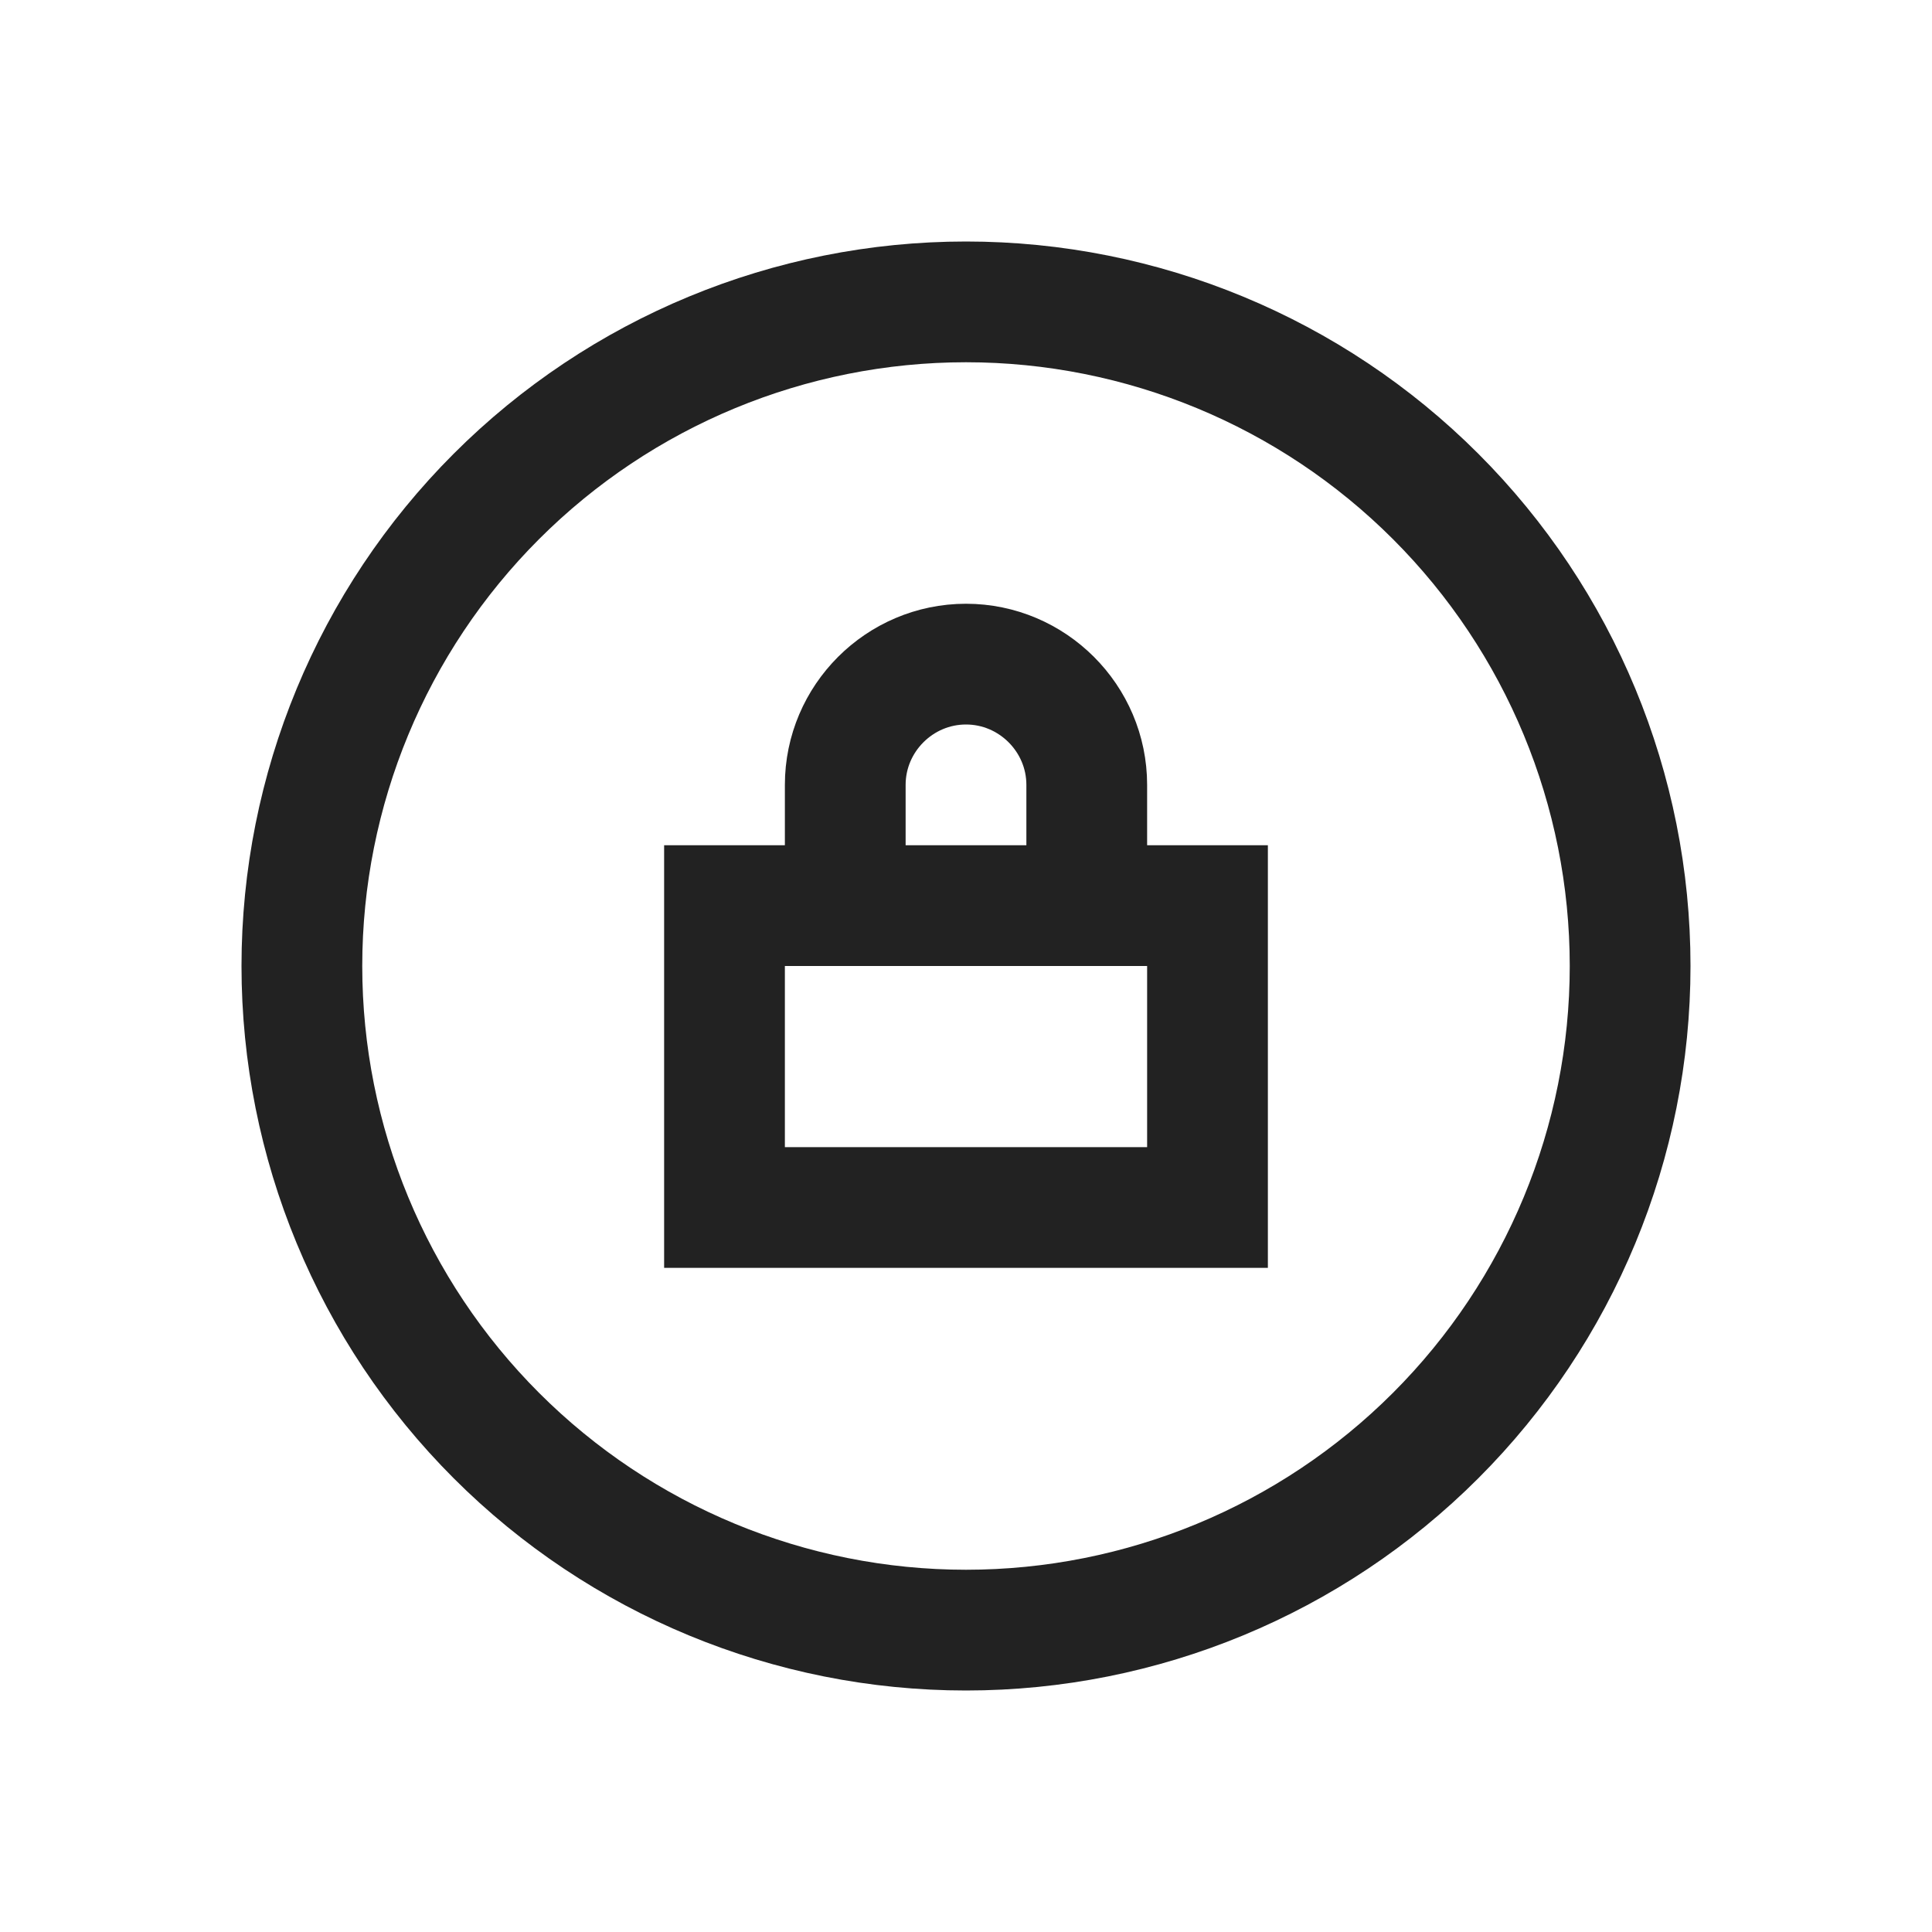
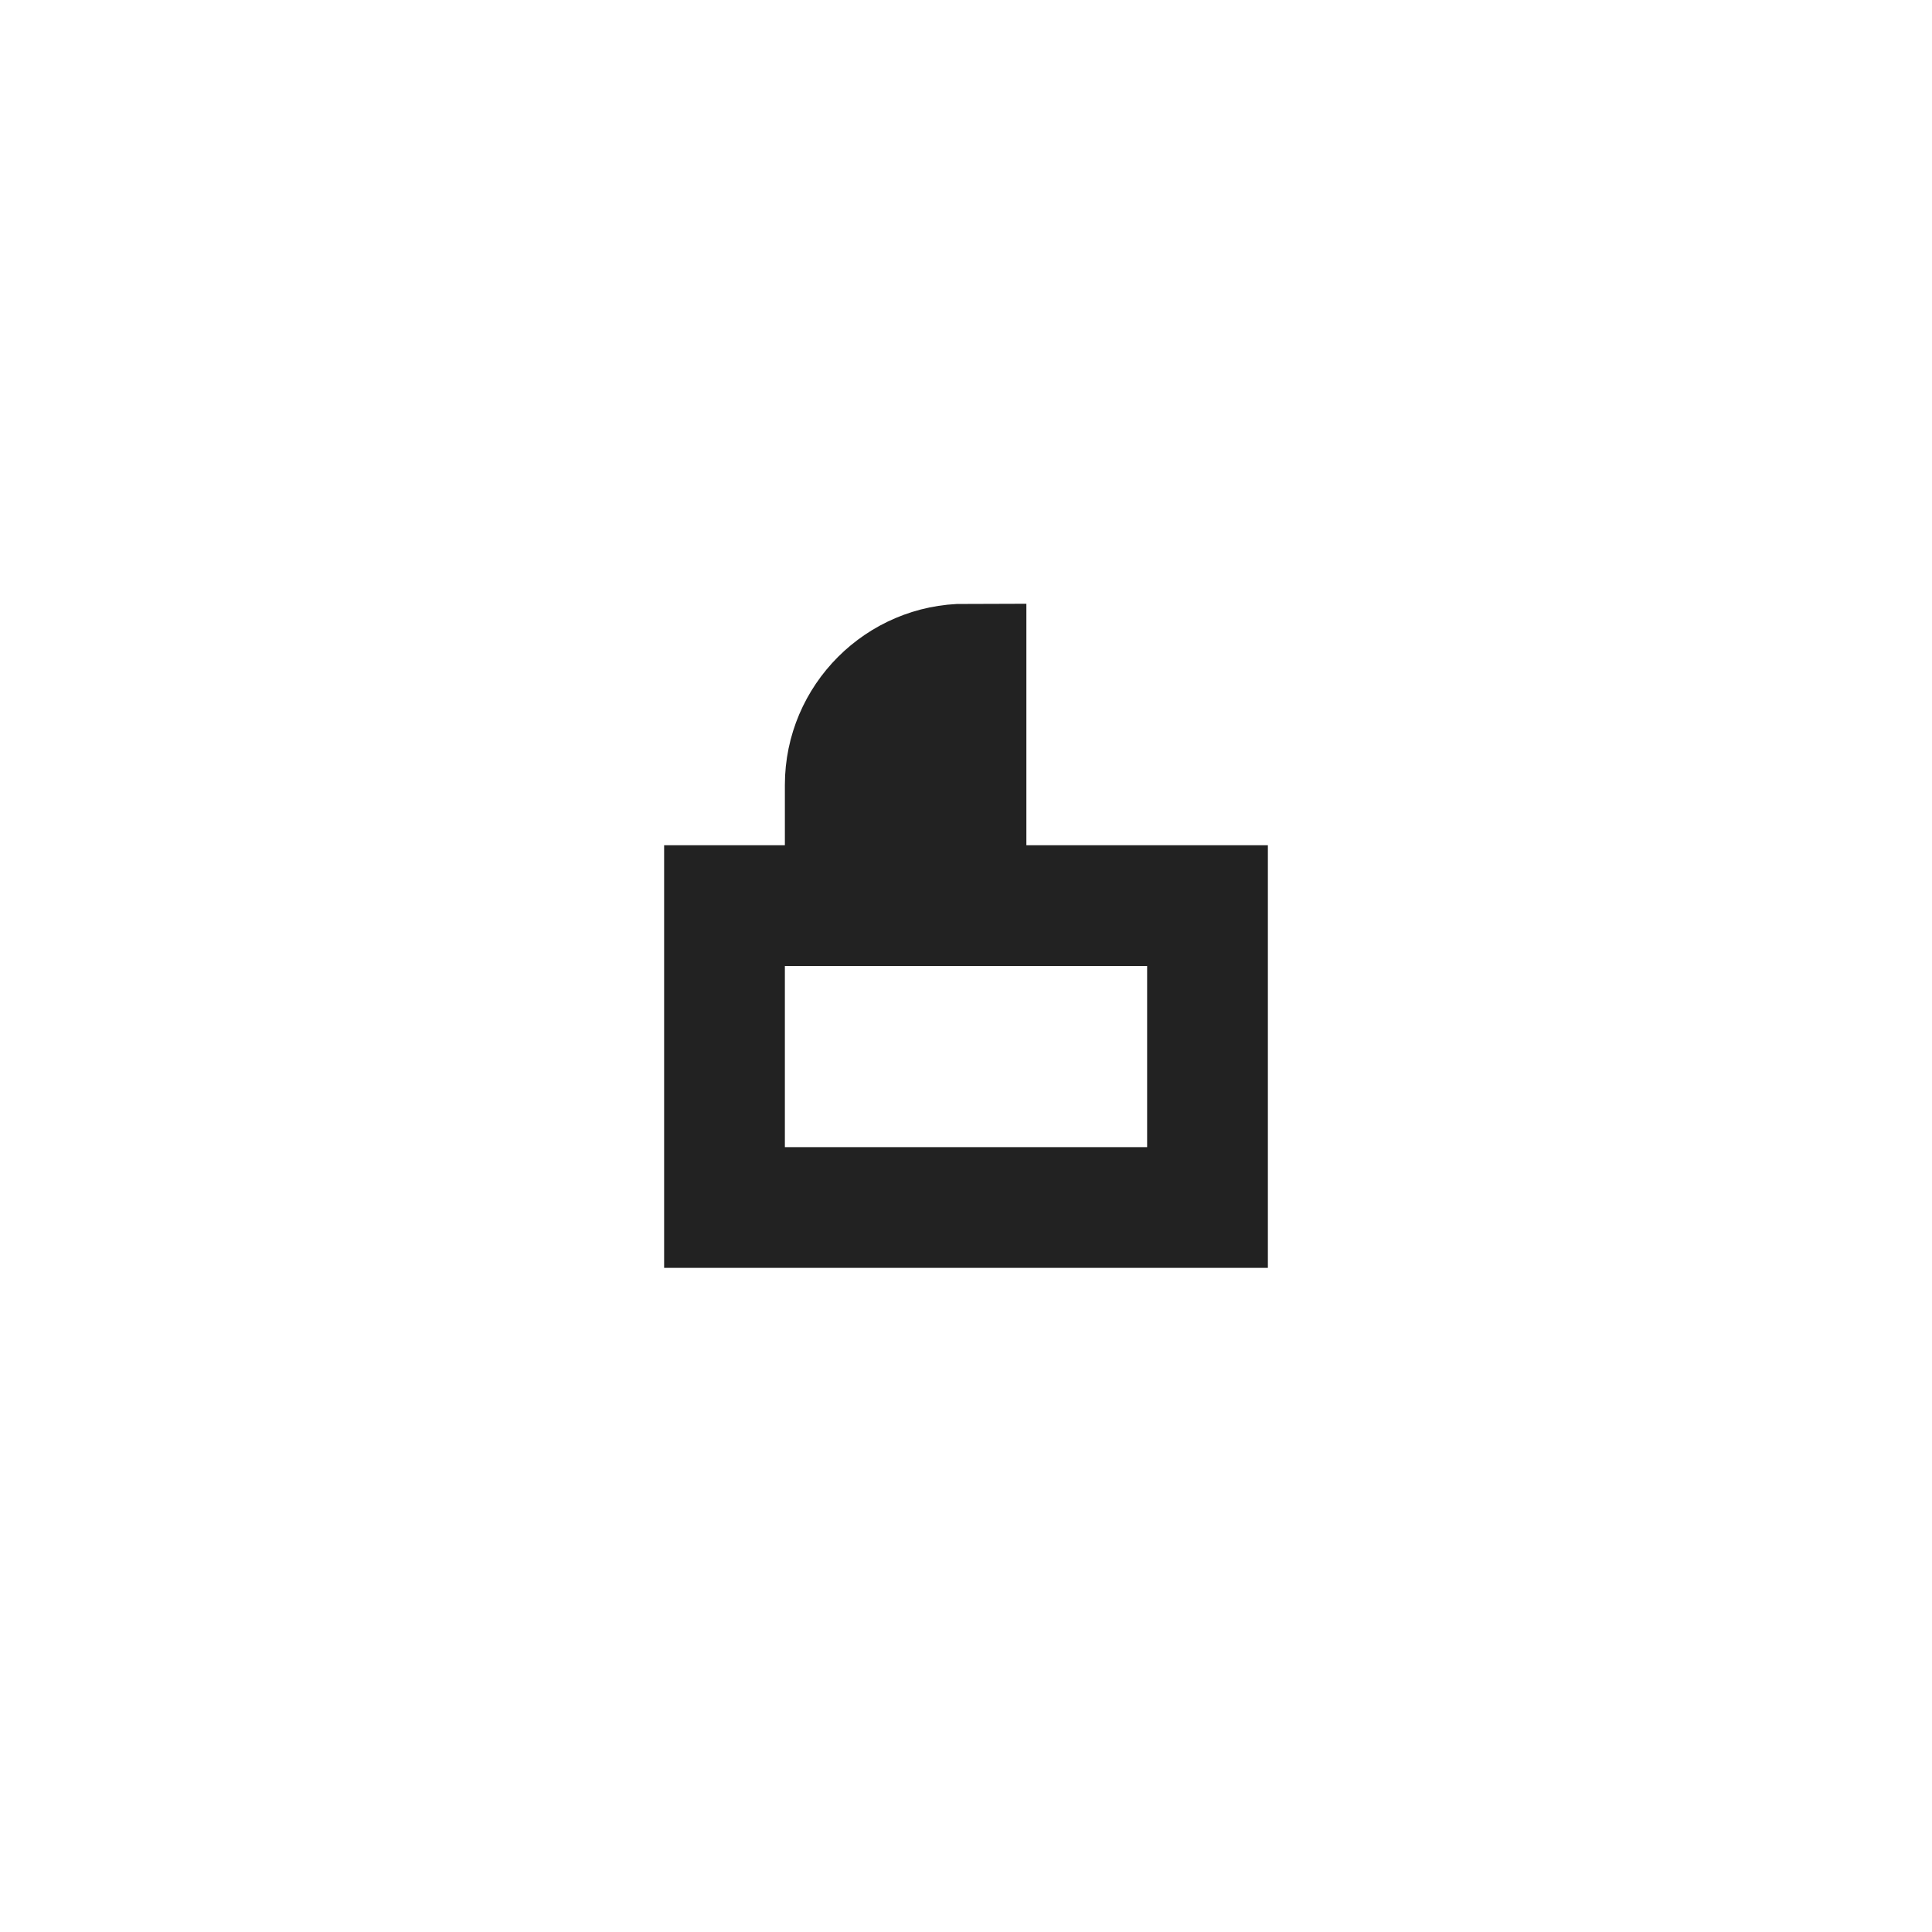
<svg xmlns="http://www.w3.org/2000/svg" width="32" height="32" viewBox="0 0 32 32" fill="none">
-   <path d="M16 5C13.083 5 10.285 6.159 8.222 8.222C6.159 10.285 5 13.083 5 16C5 18.917 6.159 21.715 8.222 23.778C10.285 25.841 13.083 27 16 27C18.917 27 21.715 25.841 23.778 23.778C25.841 21.715 27 18.917 27 16C27 13.083 25.841 10.285 23.778 8.222C21.715 6.159 18.917 5 16 5Z" stroke="#222222" stroke-width="2" stroke-miterlimit="10" />
-   <path d="M14 14V13C14 11.9 14.9 11 16 11C17.1 11 18 11.9 18 13V14M12 15H20V20H12V15Z" stroke="#222222" stroke-width="2" stroke-miterlimit="10" />
+   <path d="M14 14V13C14 11.9 14.9 11 16 11V14M12 15H20V20H12V15Z" stroke="#222222" stroke-width="2" stroke-miterlimit="10" />
</svg>